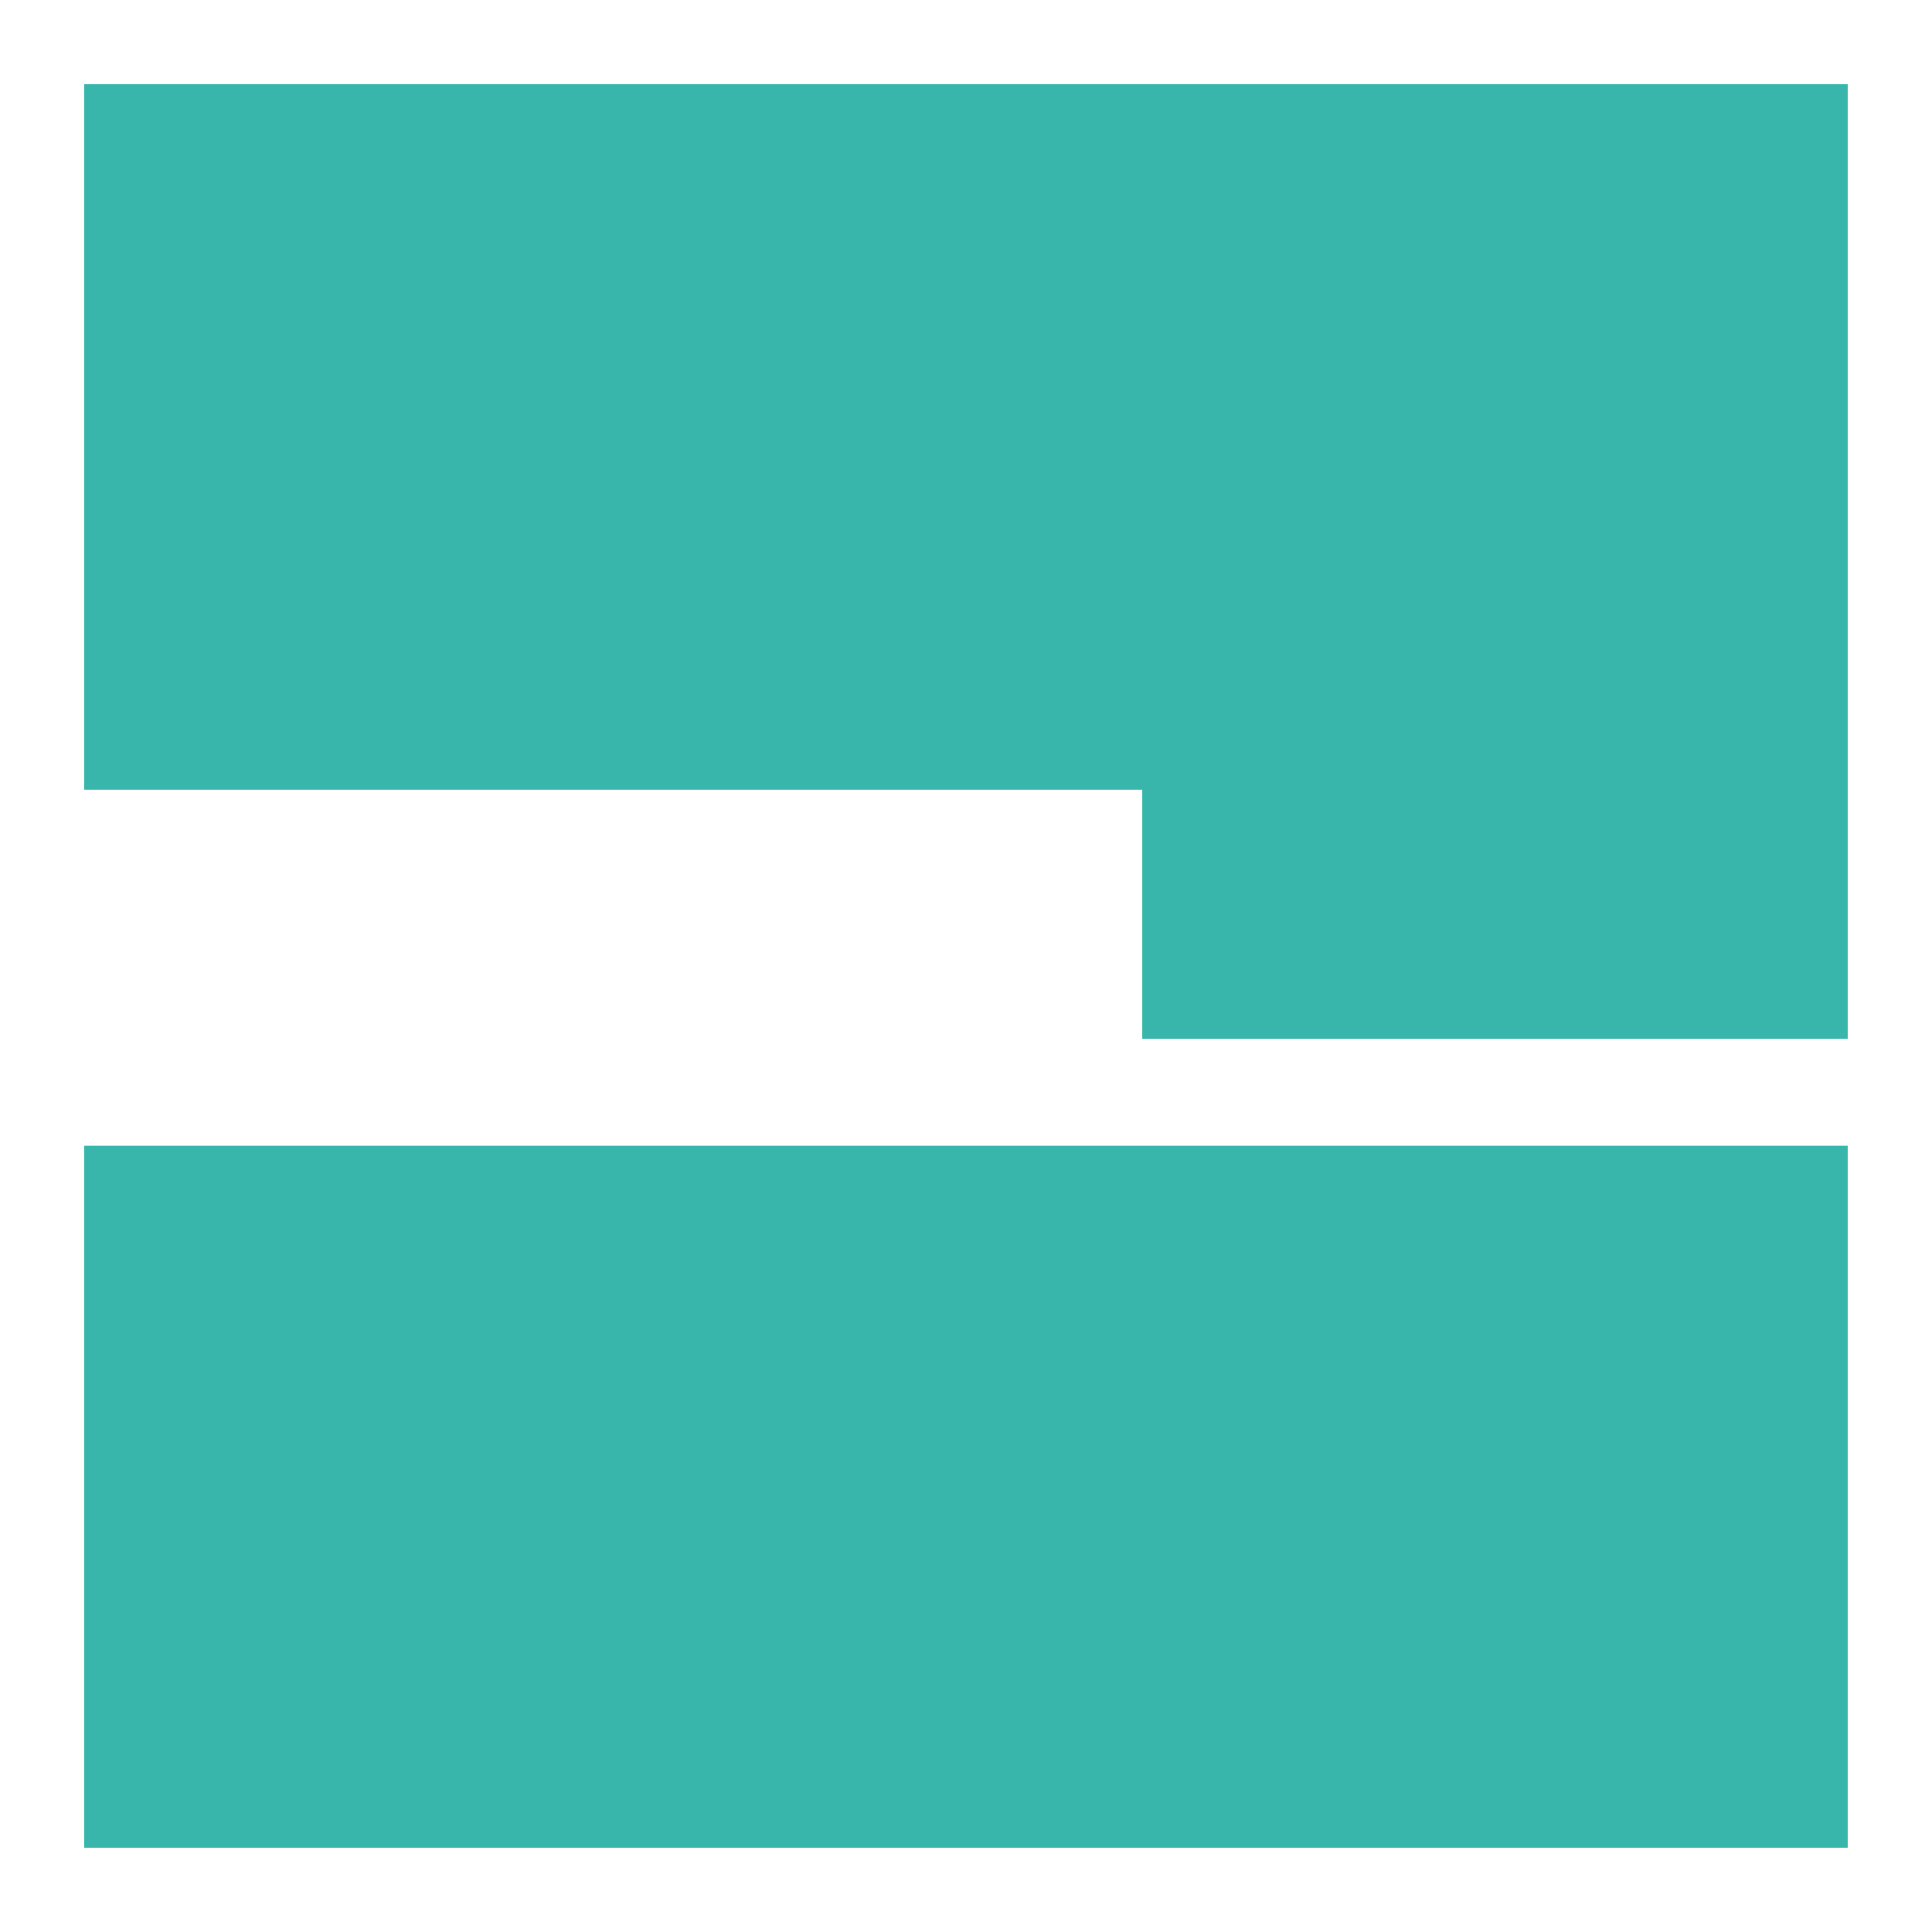
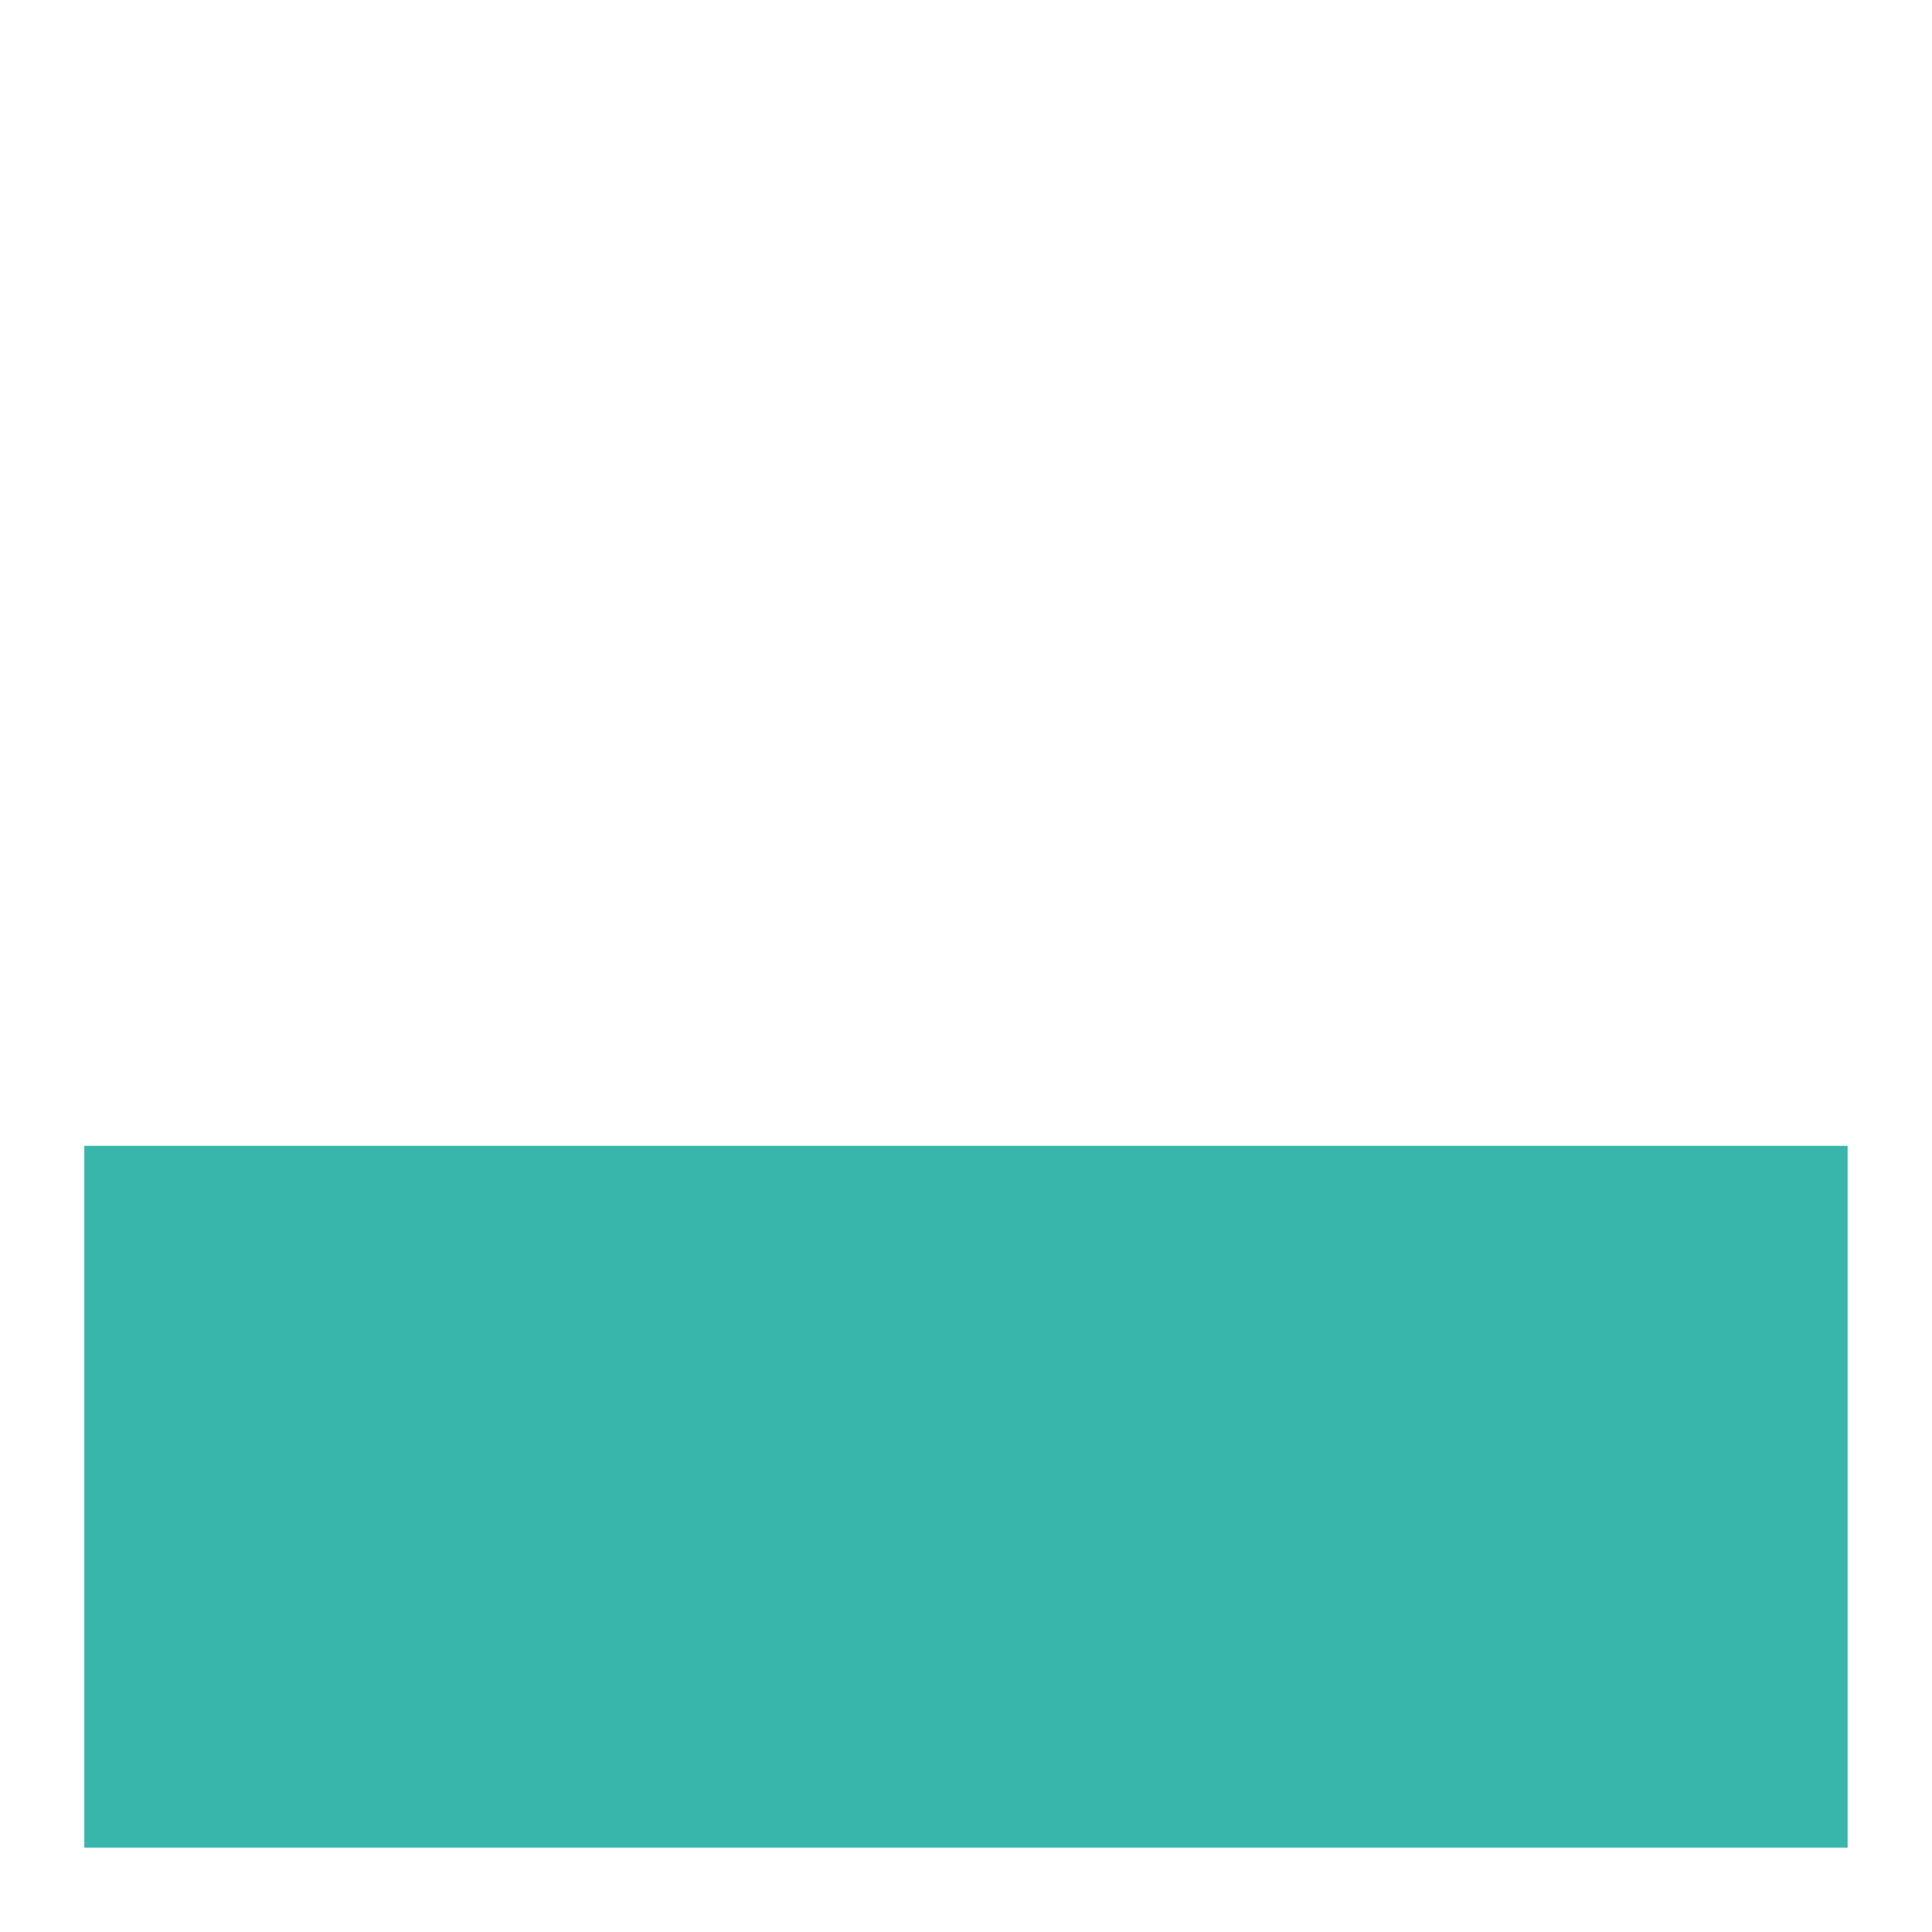
<svg xmlns="http://www.w3.org/2000/svg" version="1.1" x="0px" y="0px" viewBox="0 0 357.17 357.17" style="enable-background:new 0 0 357.17 357.17;" xml:space="preserve">
  <style type="text/css"> .st0{fill:#38B6AB;} </style>
  <g id="TEES"> </g>
  <g id="Capa_1">
    <g>
-       <polygon class="st0" points="211.18,191.99 341.57,191.99 341.57,15.59 15.59,15.59 15.59,145.98 211.18,145.98 " />
      <rect x="15.59" y="211.83" class="st0" width="325.98" height="129.74" />
    </g>
  </g>
</svg>